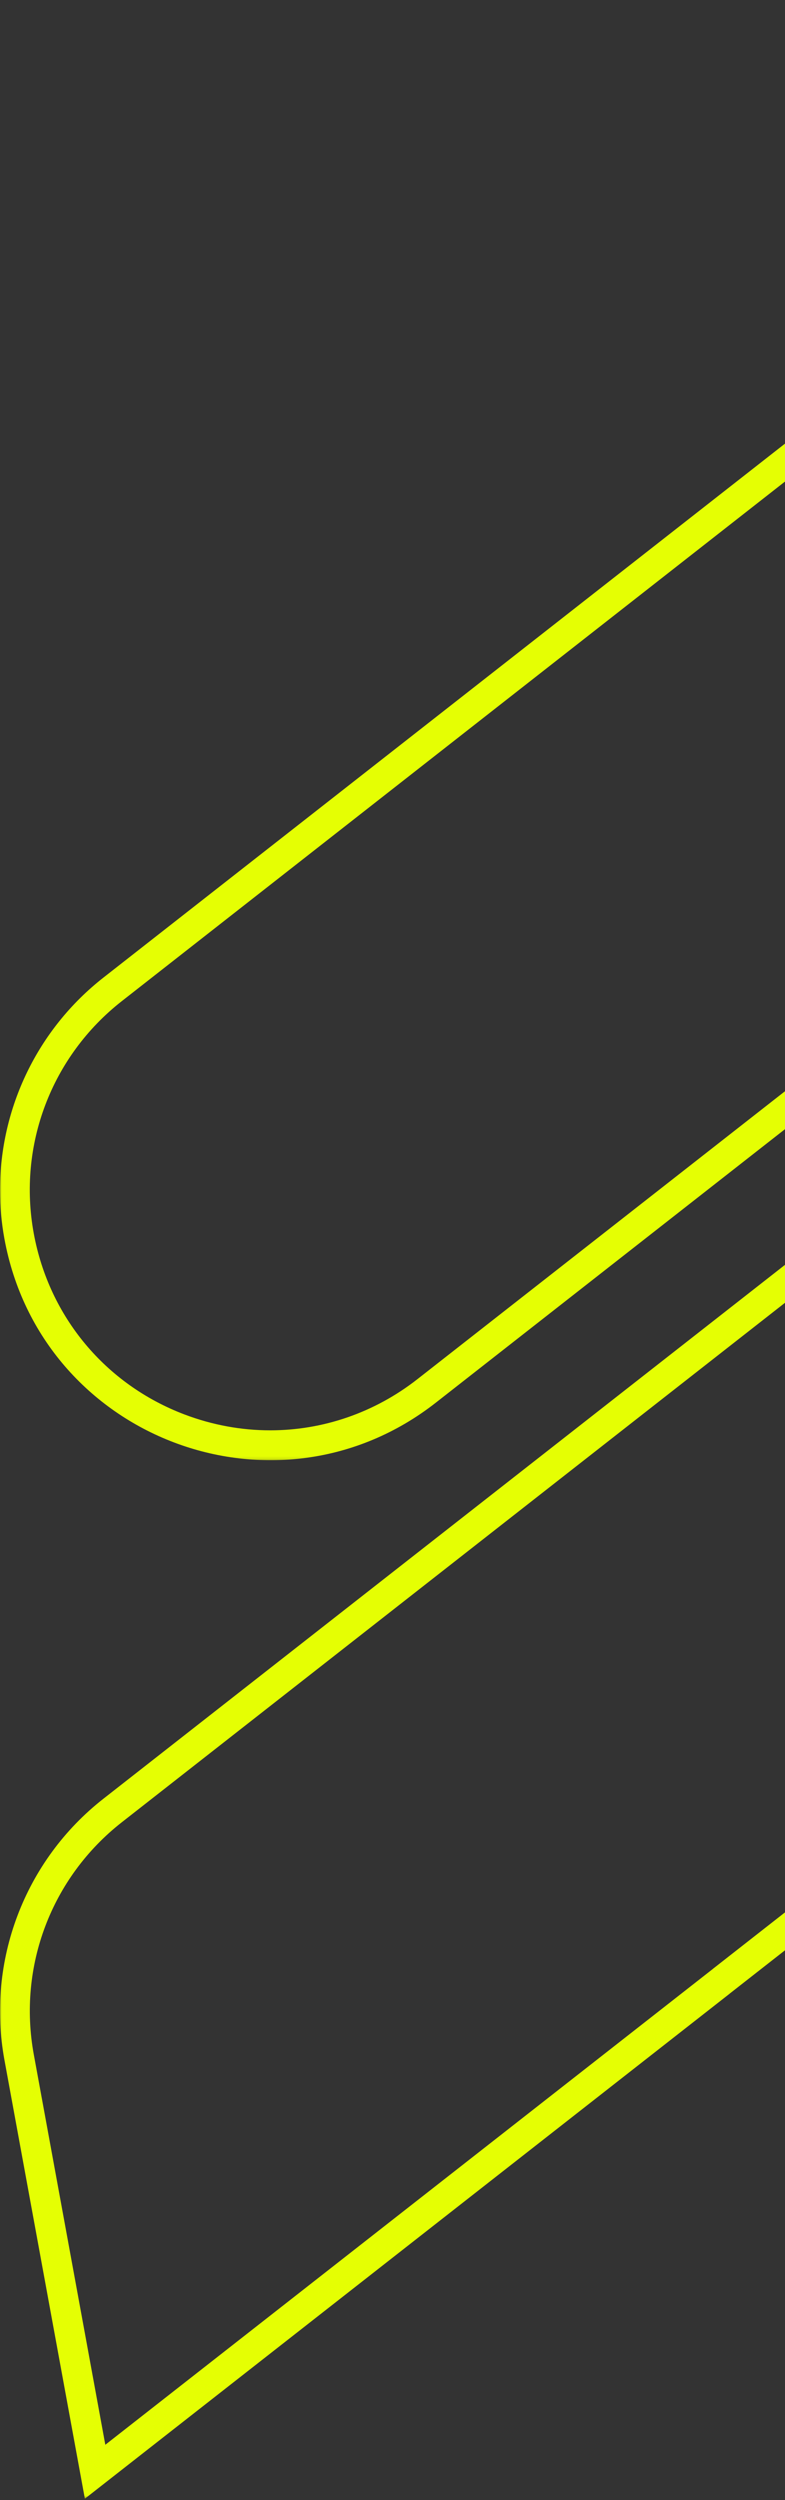
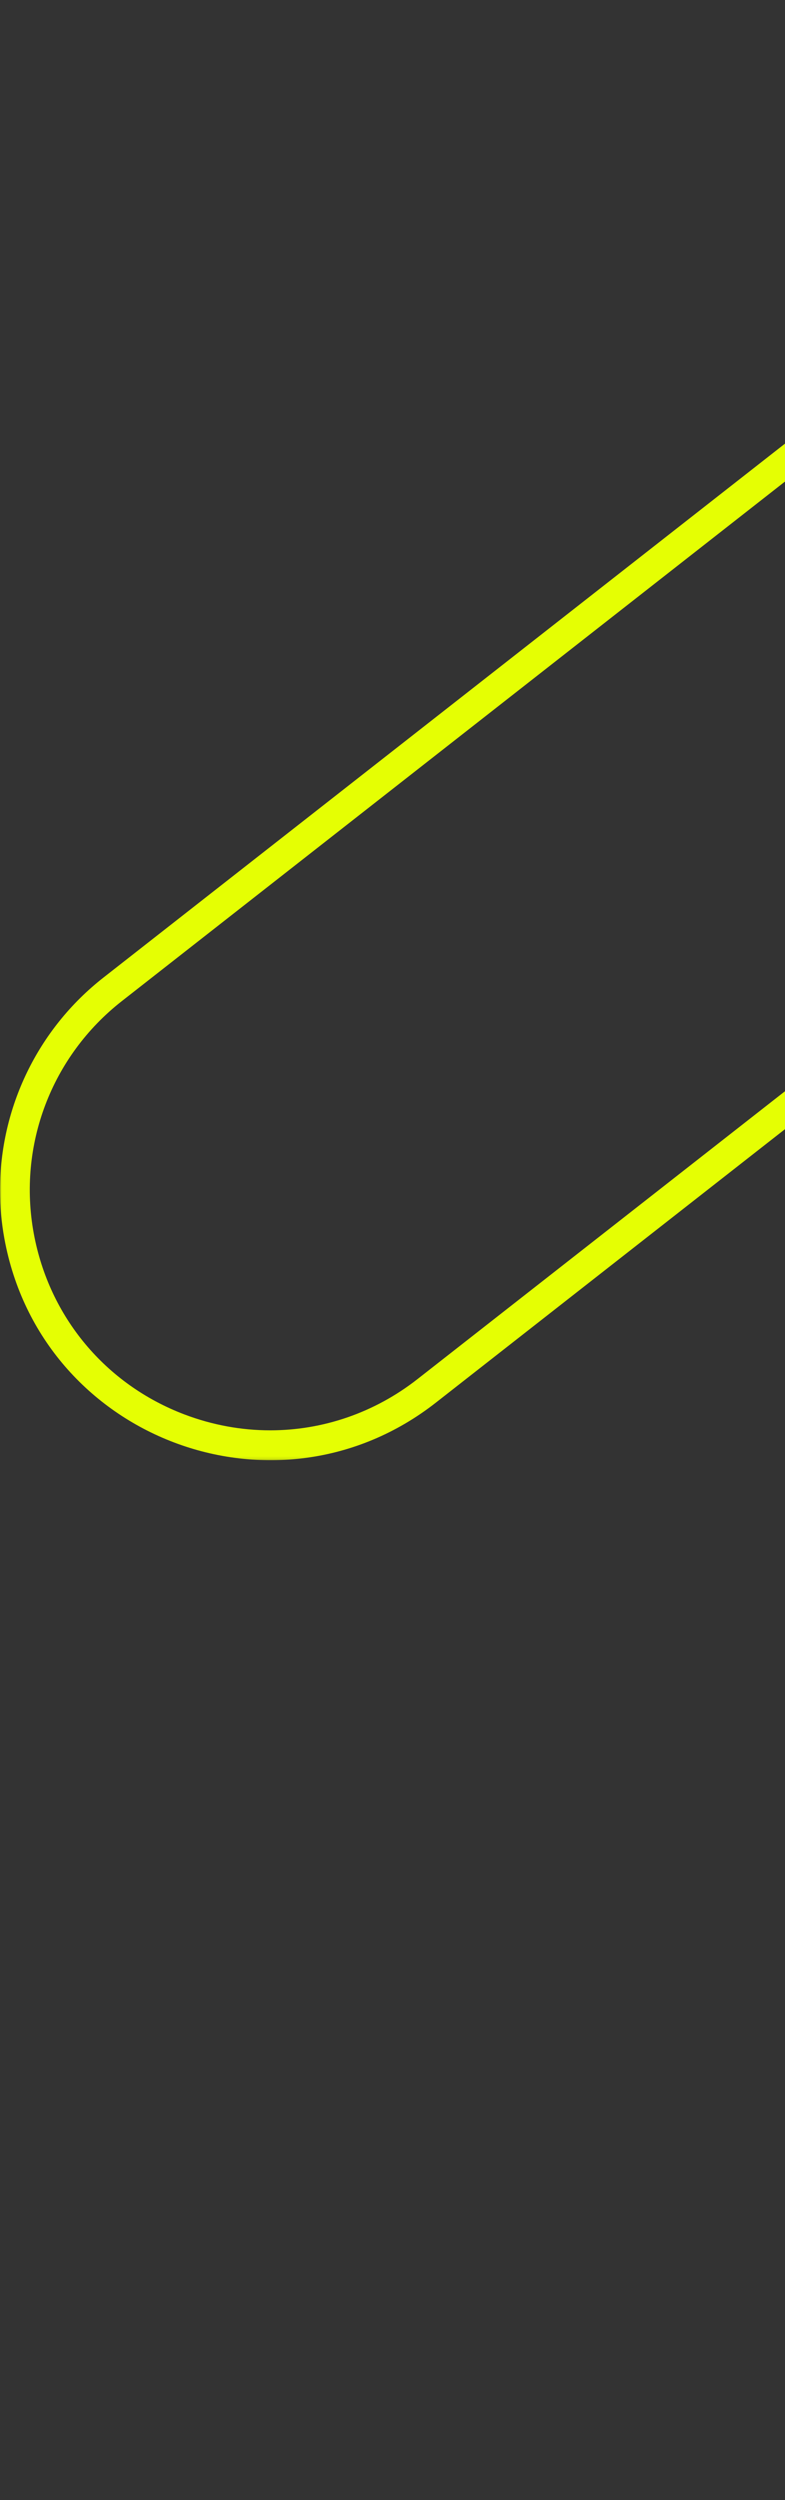
<svg xmlns="http://www.w3.org/2000/svg" width="263" height="837" viewBox="0 0 263 837" fill="none">
  <rect x="0" y="0" width="263" height="837" fill="#333333" stroke="none" />
  <mask id="mask0_0_3" style="mask-type:luminance" maskUnits="userSpaceOnUse" x="0" y="347" width="482" height="490">
-     <path fill-rule="evenodd" clip-rule="evenodd" d="M6.10352e-05 347.821H481.024V836.541H6.10352e-05V347.821Z" fill="white" />
-   </mask>
+     </mask>
  <g mask="url(#mask0_0_3)">
    <path fill-rule="evenodd" clip-rule="evenodd" d="M440.204 501.531L238.818 659.169V659.184L35.284 818.481L11.324 687.831C5.914 658.341 17.214 628.541 40.824 610.061L341.154 374.981C355.594 363.681 372.894 357.831 390.494 357.831C400.104 357.831 409.804 359.581 419.184 363.131C445.704 373.191 464.594 395.861 469.714 423.761C475.124 453.251 463.814 483.051 440.204 501.531ZM479.544 421.961C467.294 355.151 388.474 325.241 334.984 367.111L34.664 602.181C8.204 622.891 -4.576 656.581 1.484 689.631L28.434 836.541L244.429 667.484V667.469L446.364 509.411C468.474 492.101 481.024 465.741 481.024 438.261C481.024 432.851 480.544 427.401 479.544 421.961Z" fill="#E5FF03" />
  </g>
  <mask id="mask1_0_3" style="mask-type:luminance" maskUnits="userSpaceOnUse" x="0" y="0" width="482" height="489">
    <path fill-rule="evenodd" clip-rule="evenodd" d="M0 0.149H481.024V488.869H0V0.149Z" fill="white" />
  </mask>
  <g mask="url(#mask1_0_3)">
    <path fill-rule="evenodd" clip-rule="evenodd" d="M40.82 335.159L362.942 82.976V83.015L445.74 18.209L469.7 148.859C475.11 178.349 463.81 208.149 440.2 226.629L139.87 461.709C125.43 473.009 108.13 478.859 90.53 478.859C80.92 478.859 71.22 477.109 61.84 473.559C35.32 463.499 16.43 440.829 11.31 412.929C5.9 383.439 17.21 353.639 40.82 335.159ZM146.04 469.579L446.36 234.509C472.82 213.799 485.6 180.109 479.54 147.059L452.59 0.149L372.9 62.528V62.488L34.66 327.279C12.55 344.589 0 370.949 0 398.429C0 403.839 0.48 409.289 1.48 414.729C13.73 481.539 92.55 511.449 146.04 469.579Z" fill="#E5FF03" />
  </g>
</svg>